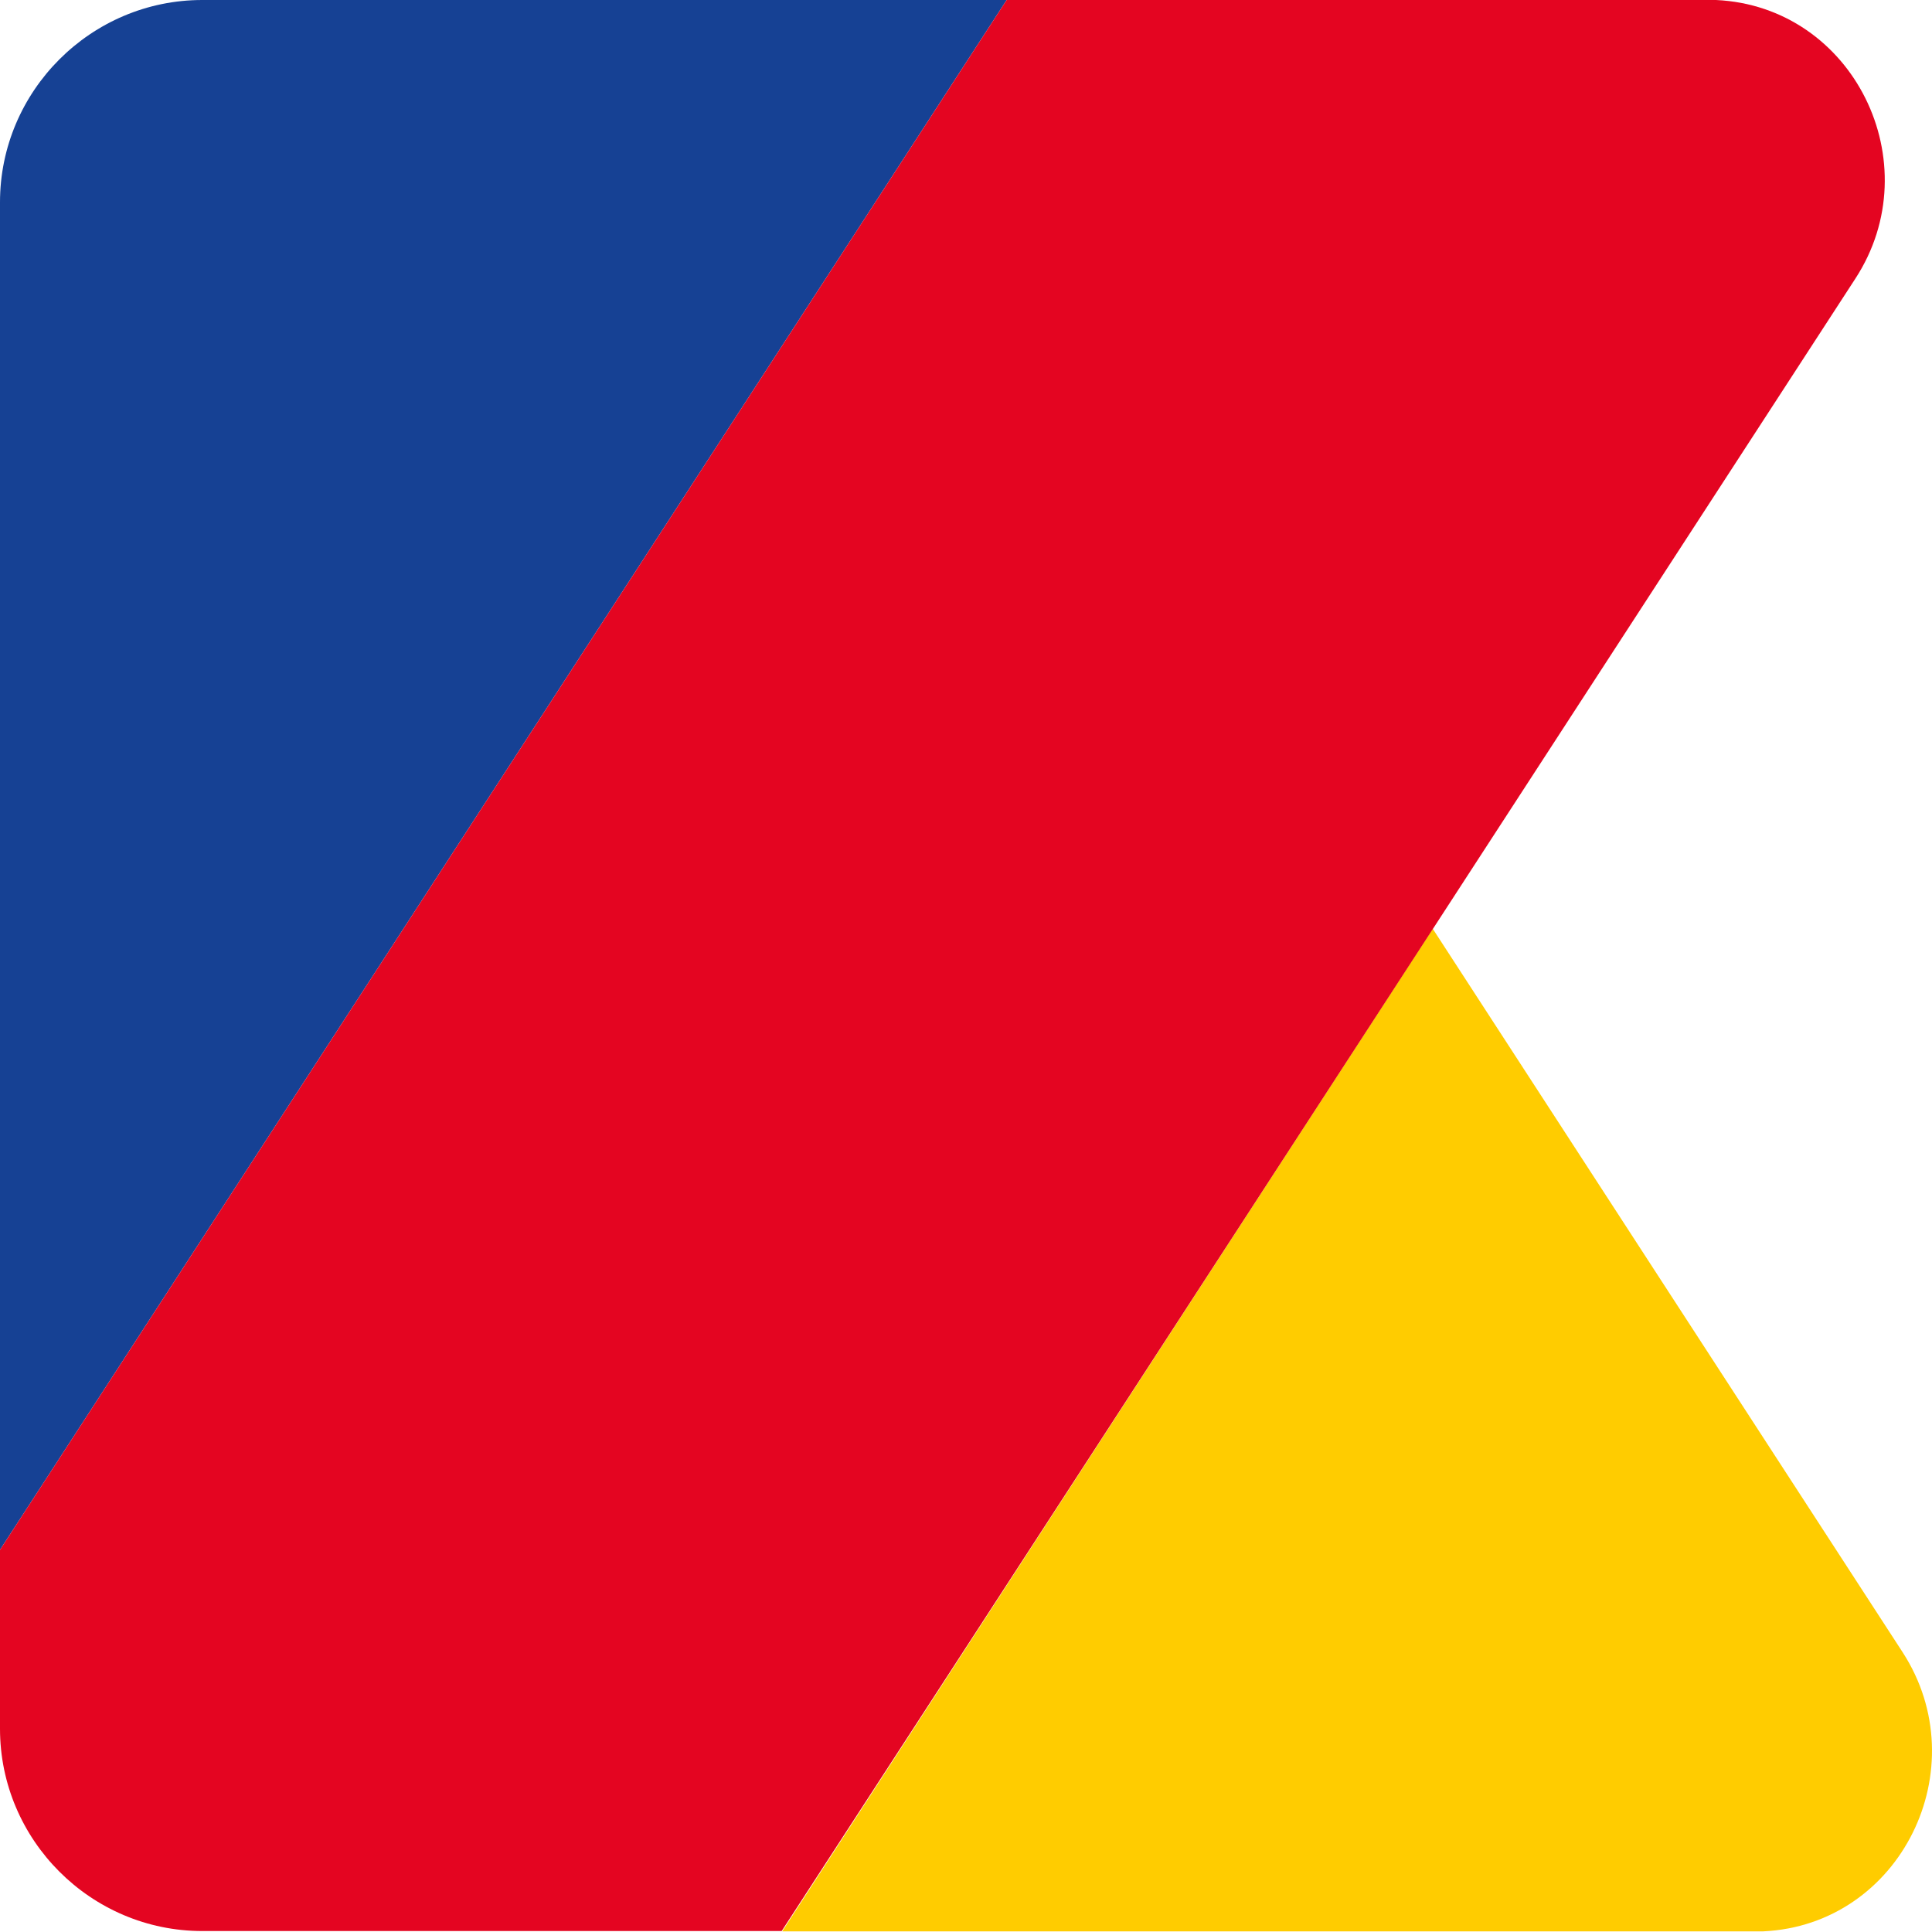
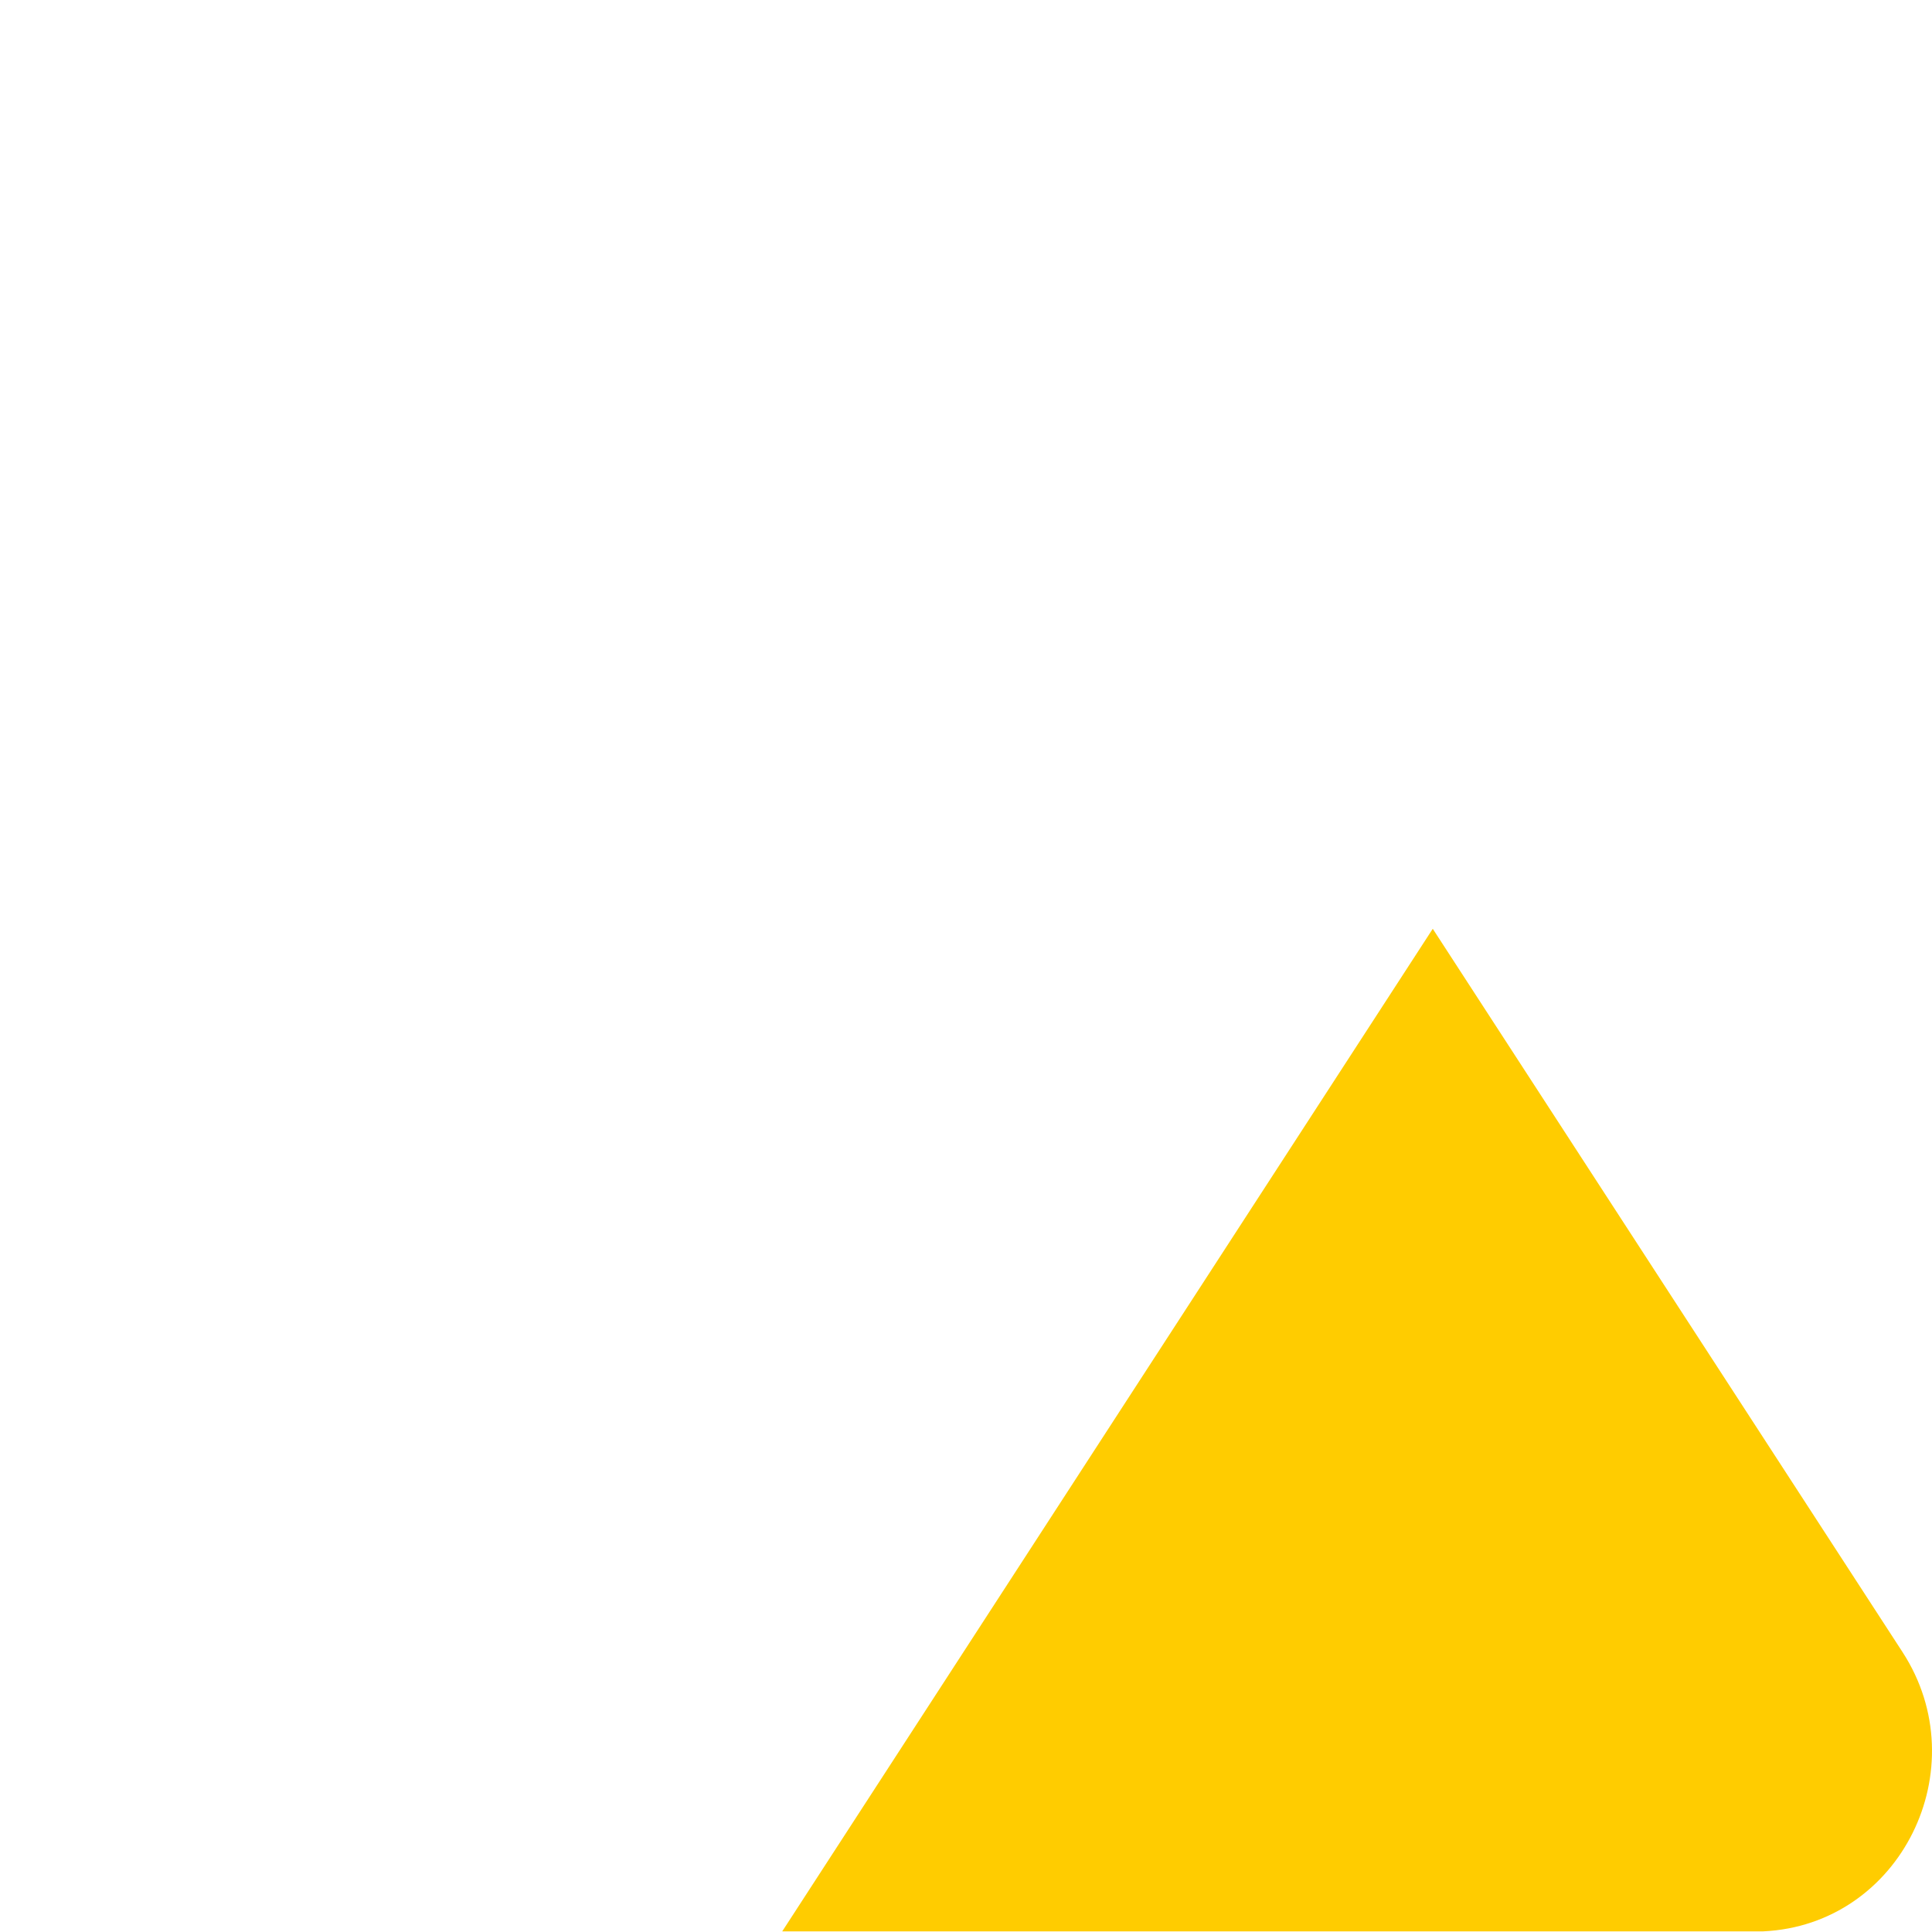
<svg xmlns="http://www.w3.org/2000/svg" width="42" height="42" viewBox="0 0 42 42" fill="none">
  <path d="M41.36 35.916L31.147 20.191L17.005 41.986H38.129C38.192 41.986 38.256 41.986 38.332 41.986C41.322 41.846 42.995 38.438 41.36 35.916Z" fill="#FFCC00" />
-   <path d="M21.884 0H4.397C1.977 0 0 1.977 0 4.397V33.692L21.884 0Z" fill="#164194" />
-   <path d="M37.305 0C37.242 0 37.178 0 37.102 0H21.884L0 33.692V37.582C0 40.002 1.977 41.979 4.397 41.979H16.993L31.147 20.198L40.334 6.057C41.968 3.548 40.296 0.139 37.305 0Z" fill="#E40521" />
</svg>